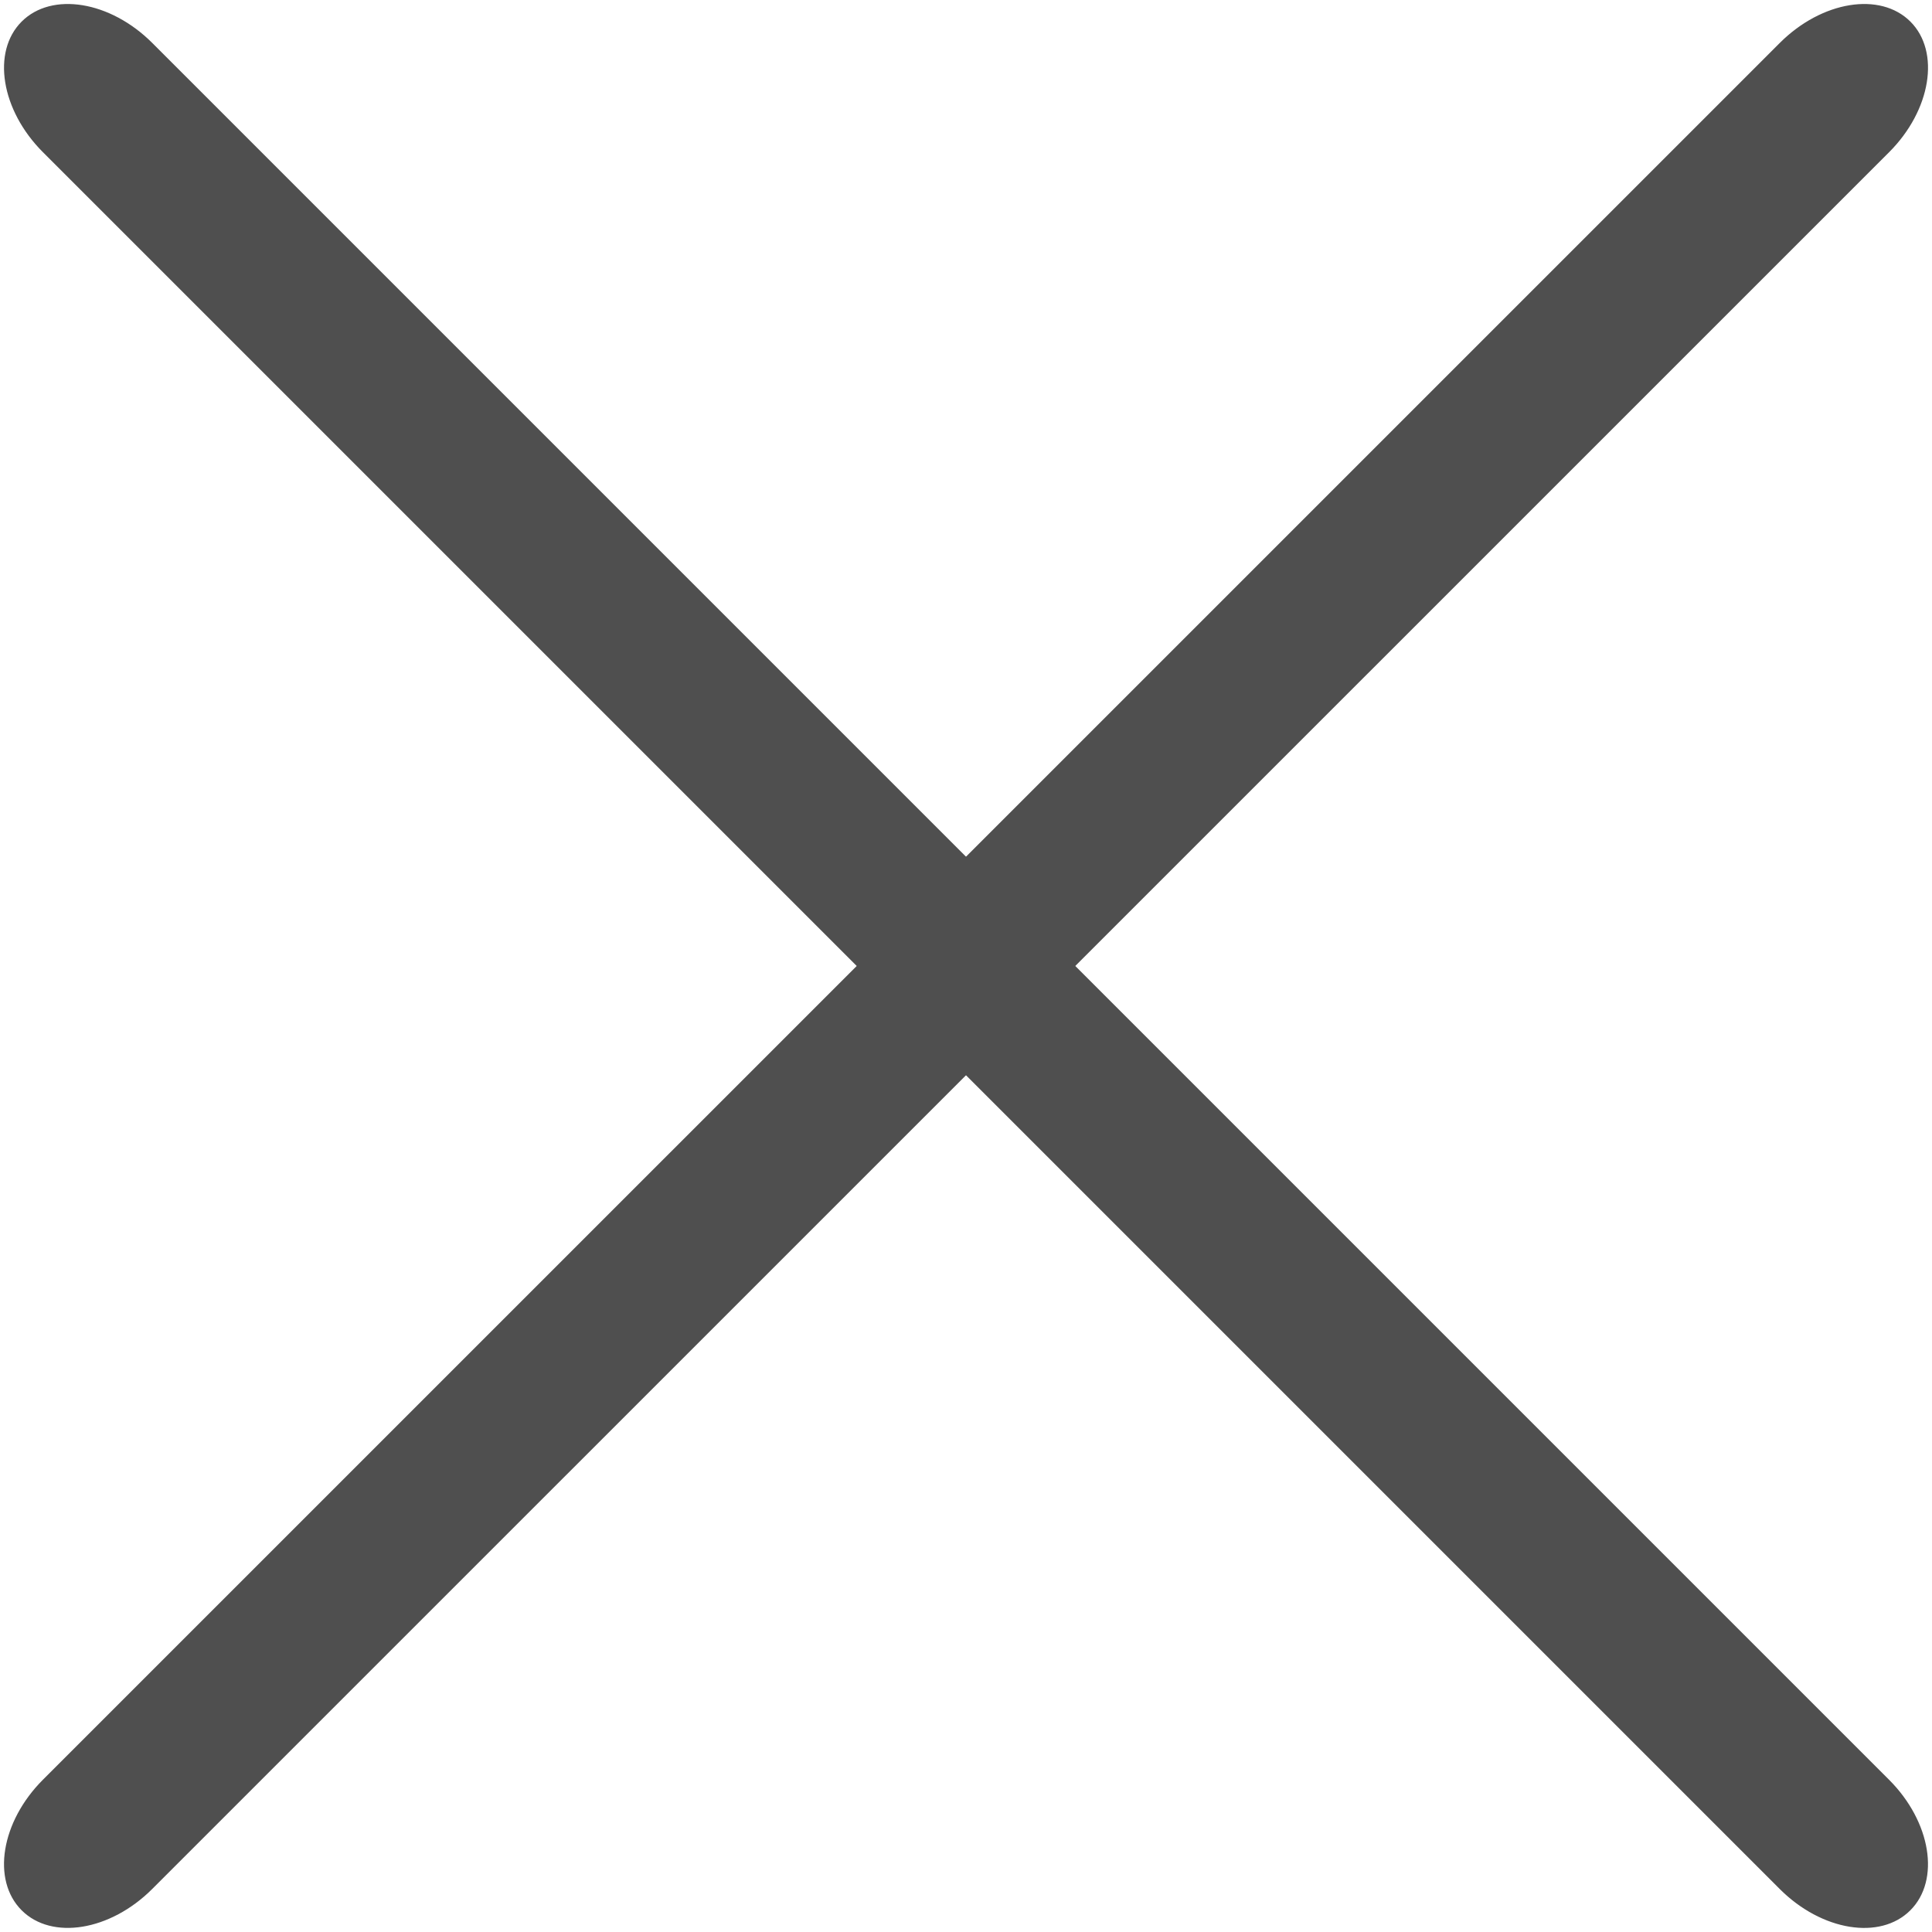
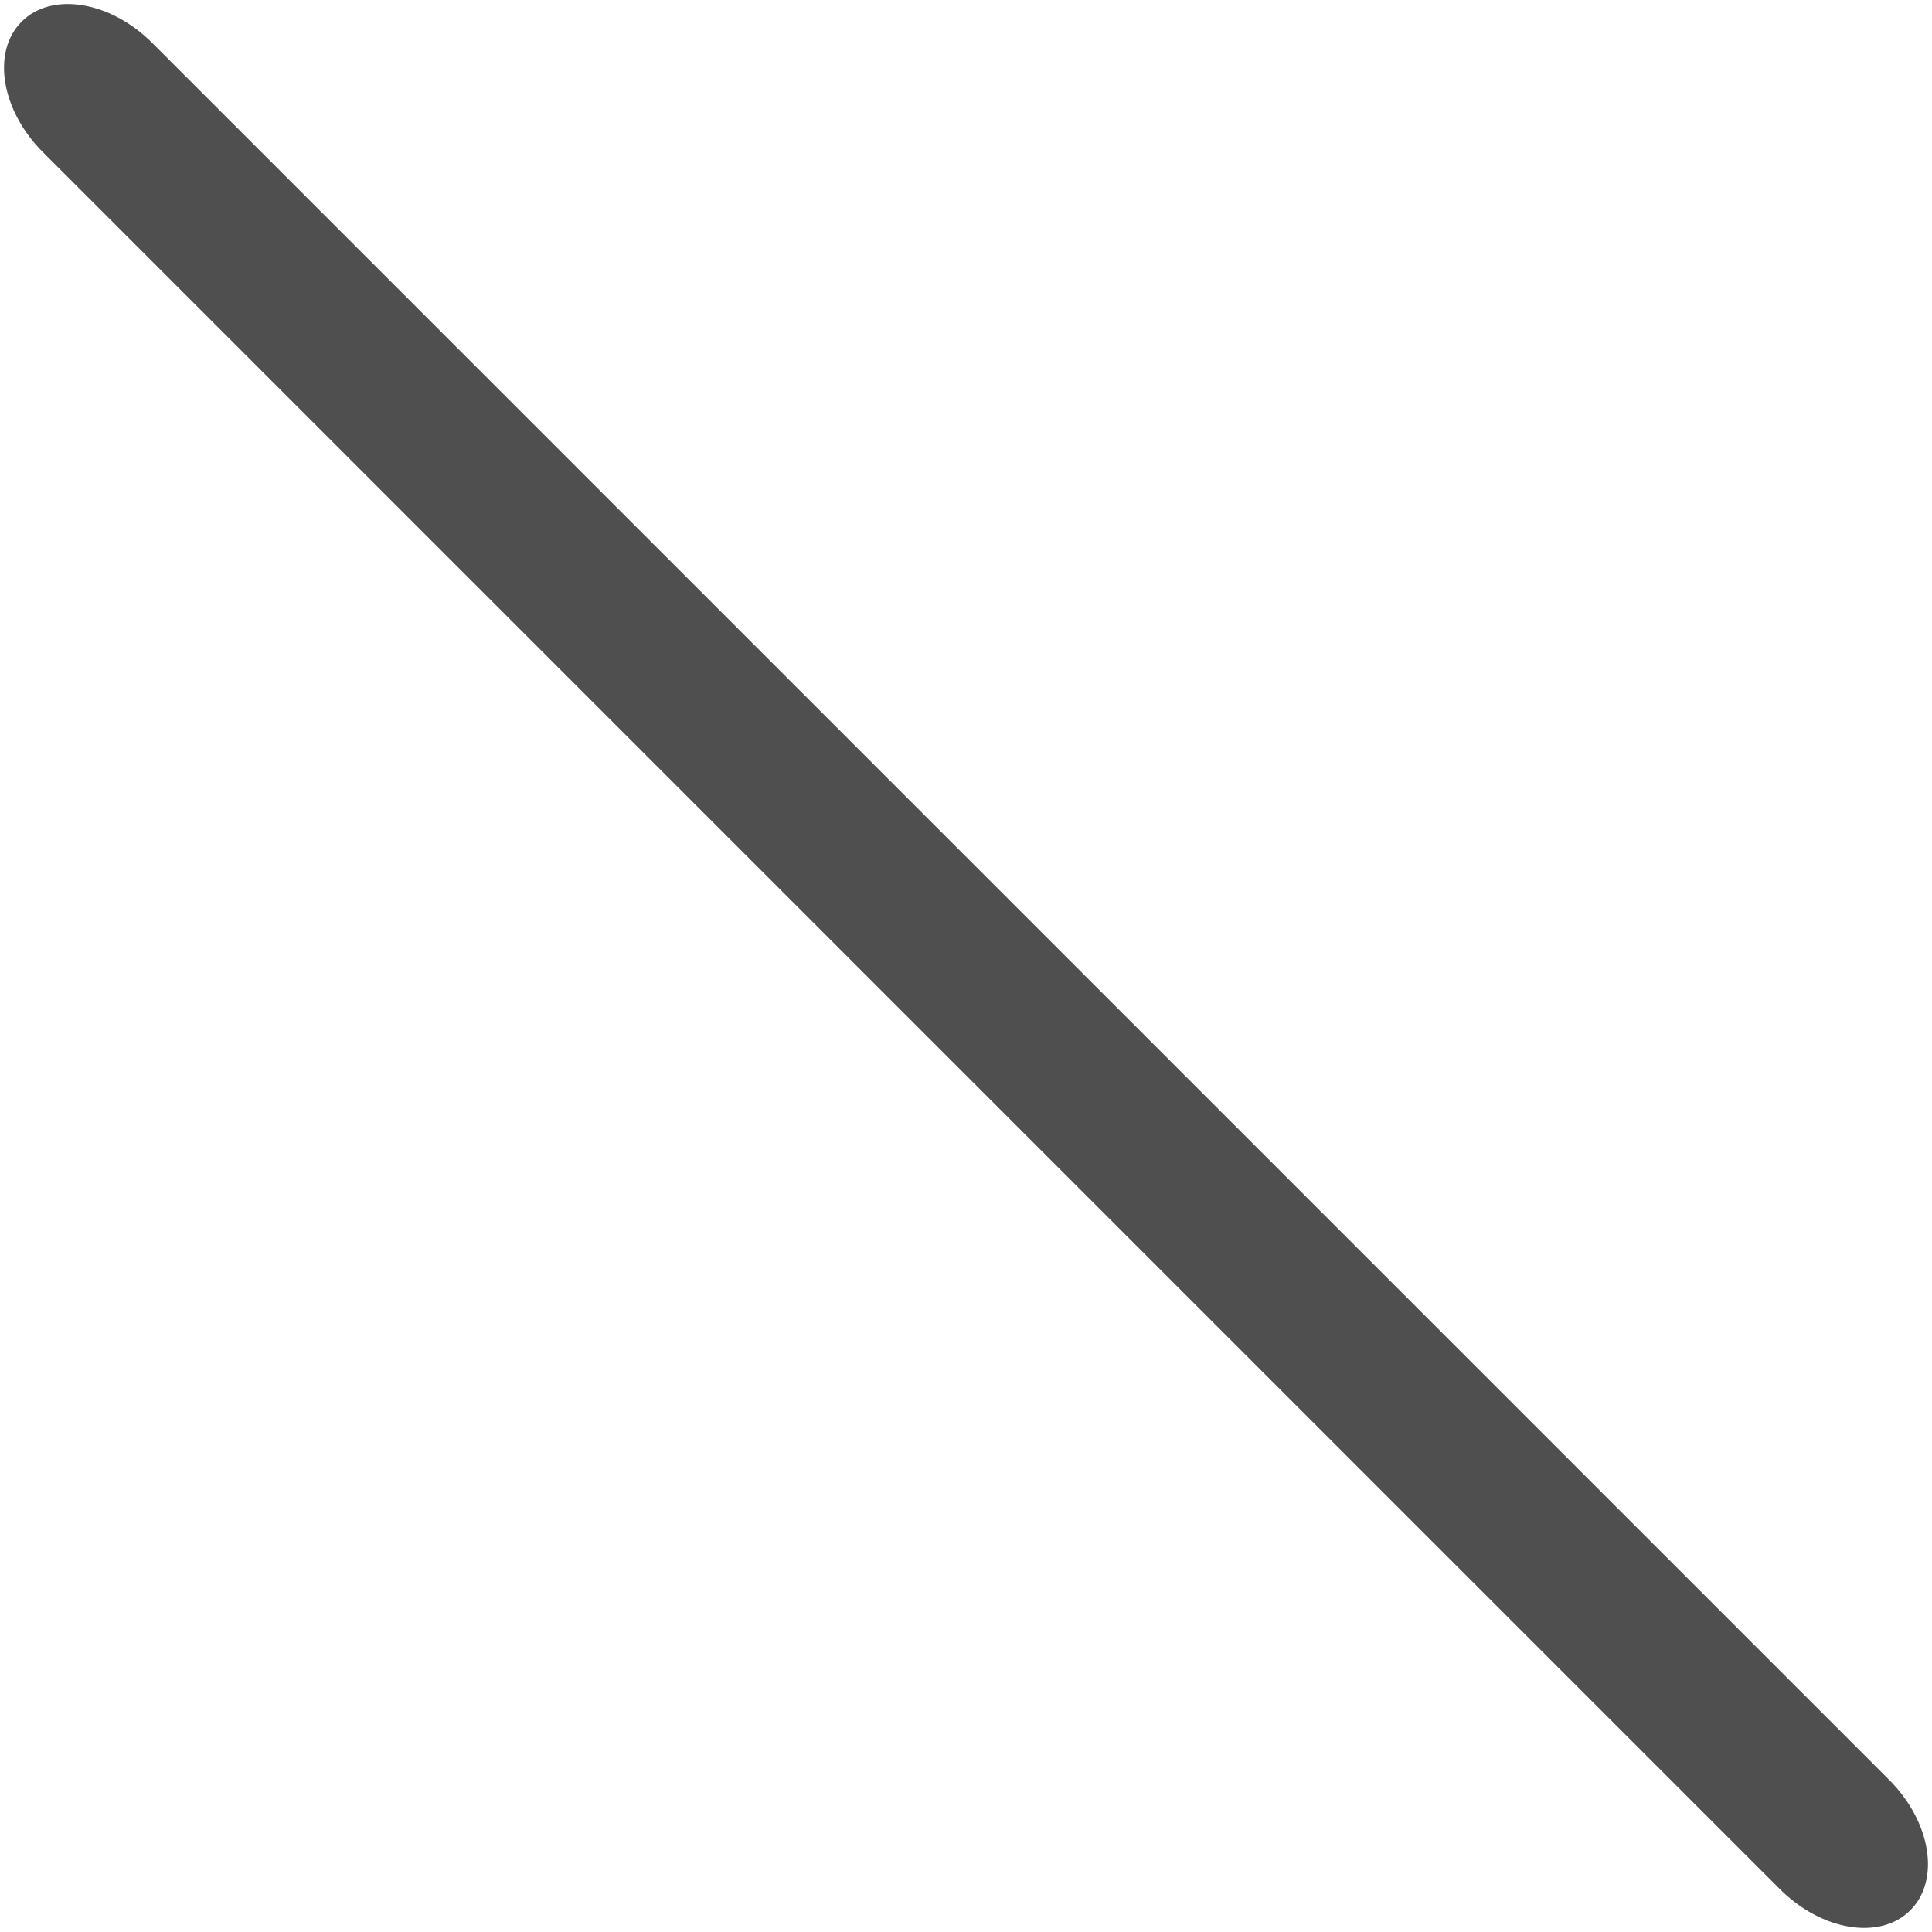
<svg xmlns="http://www.w3.org/2000/svg" version="1.1" id="Layer_1" x="0px" y="0px" width="50.001px" height="50px" viewBox="9.751 0 50.001 50" enable-background="new 9.751 0 50.001 50" xml:space="preserve">
  <g>
-     <path fill="#4F4F4F" d="M10.311,49.439c0.781,0.781,2.294,0.534,3.38-0.552L58.641,3.94c1.086-1.085,1.333-2.6,0.552-3.381l0,0   c-0.781-0.78-2.294-0.534-3.381,0.553L10.863,46.059C9.776,47.145,9.53,48.658,10.311,49.439L10.311,49.439z" />
    <path fill="#4F4F4F" d="M59.191,49.44c-0.781,0.781-2.295,0.534-3.38-0.552L10.863,3.94c-1.086-1.085-1.333-2.6-0.552-3.381l0,0   c0.781-0.78,2.294-0.534,3.381,0.553L58.64,46.06C59.727,47.146,59.973,48.659,59.191,49.44L59.191,49.44z" />
  </g>
</svg>